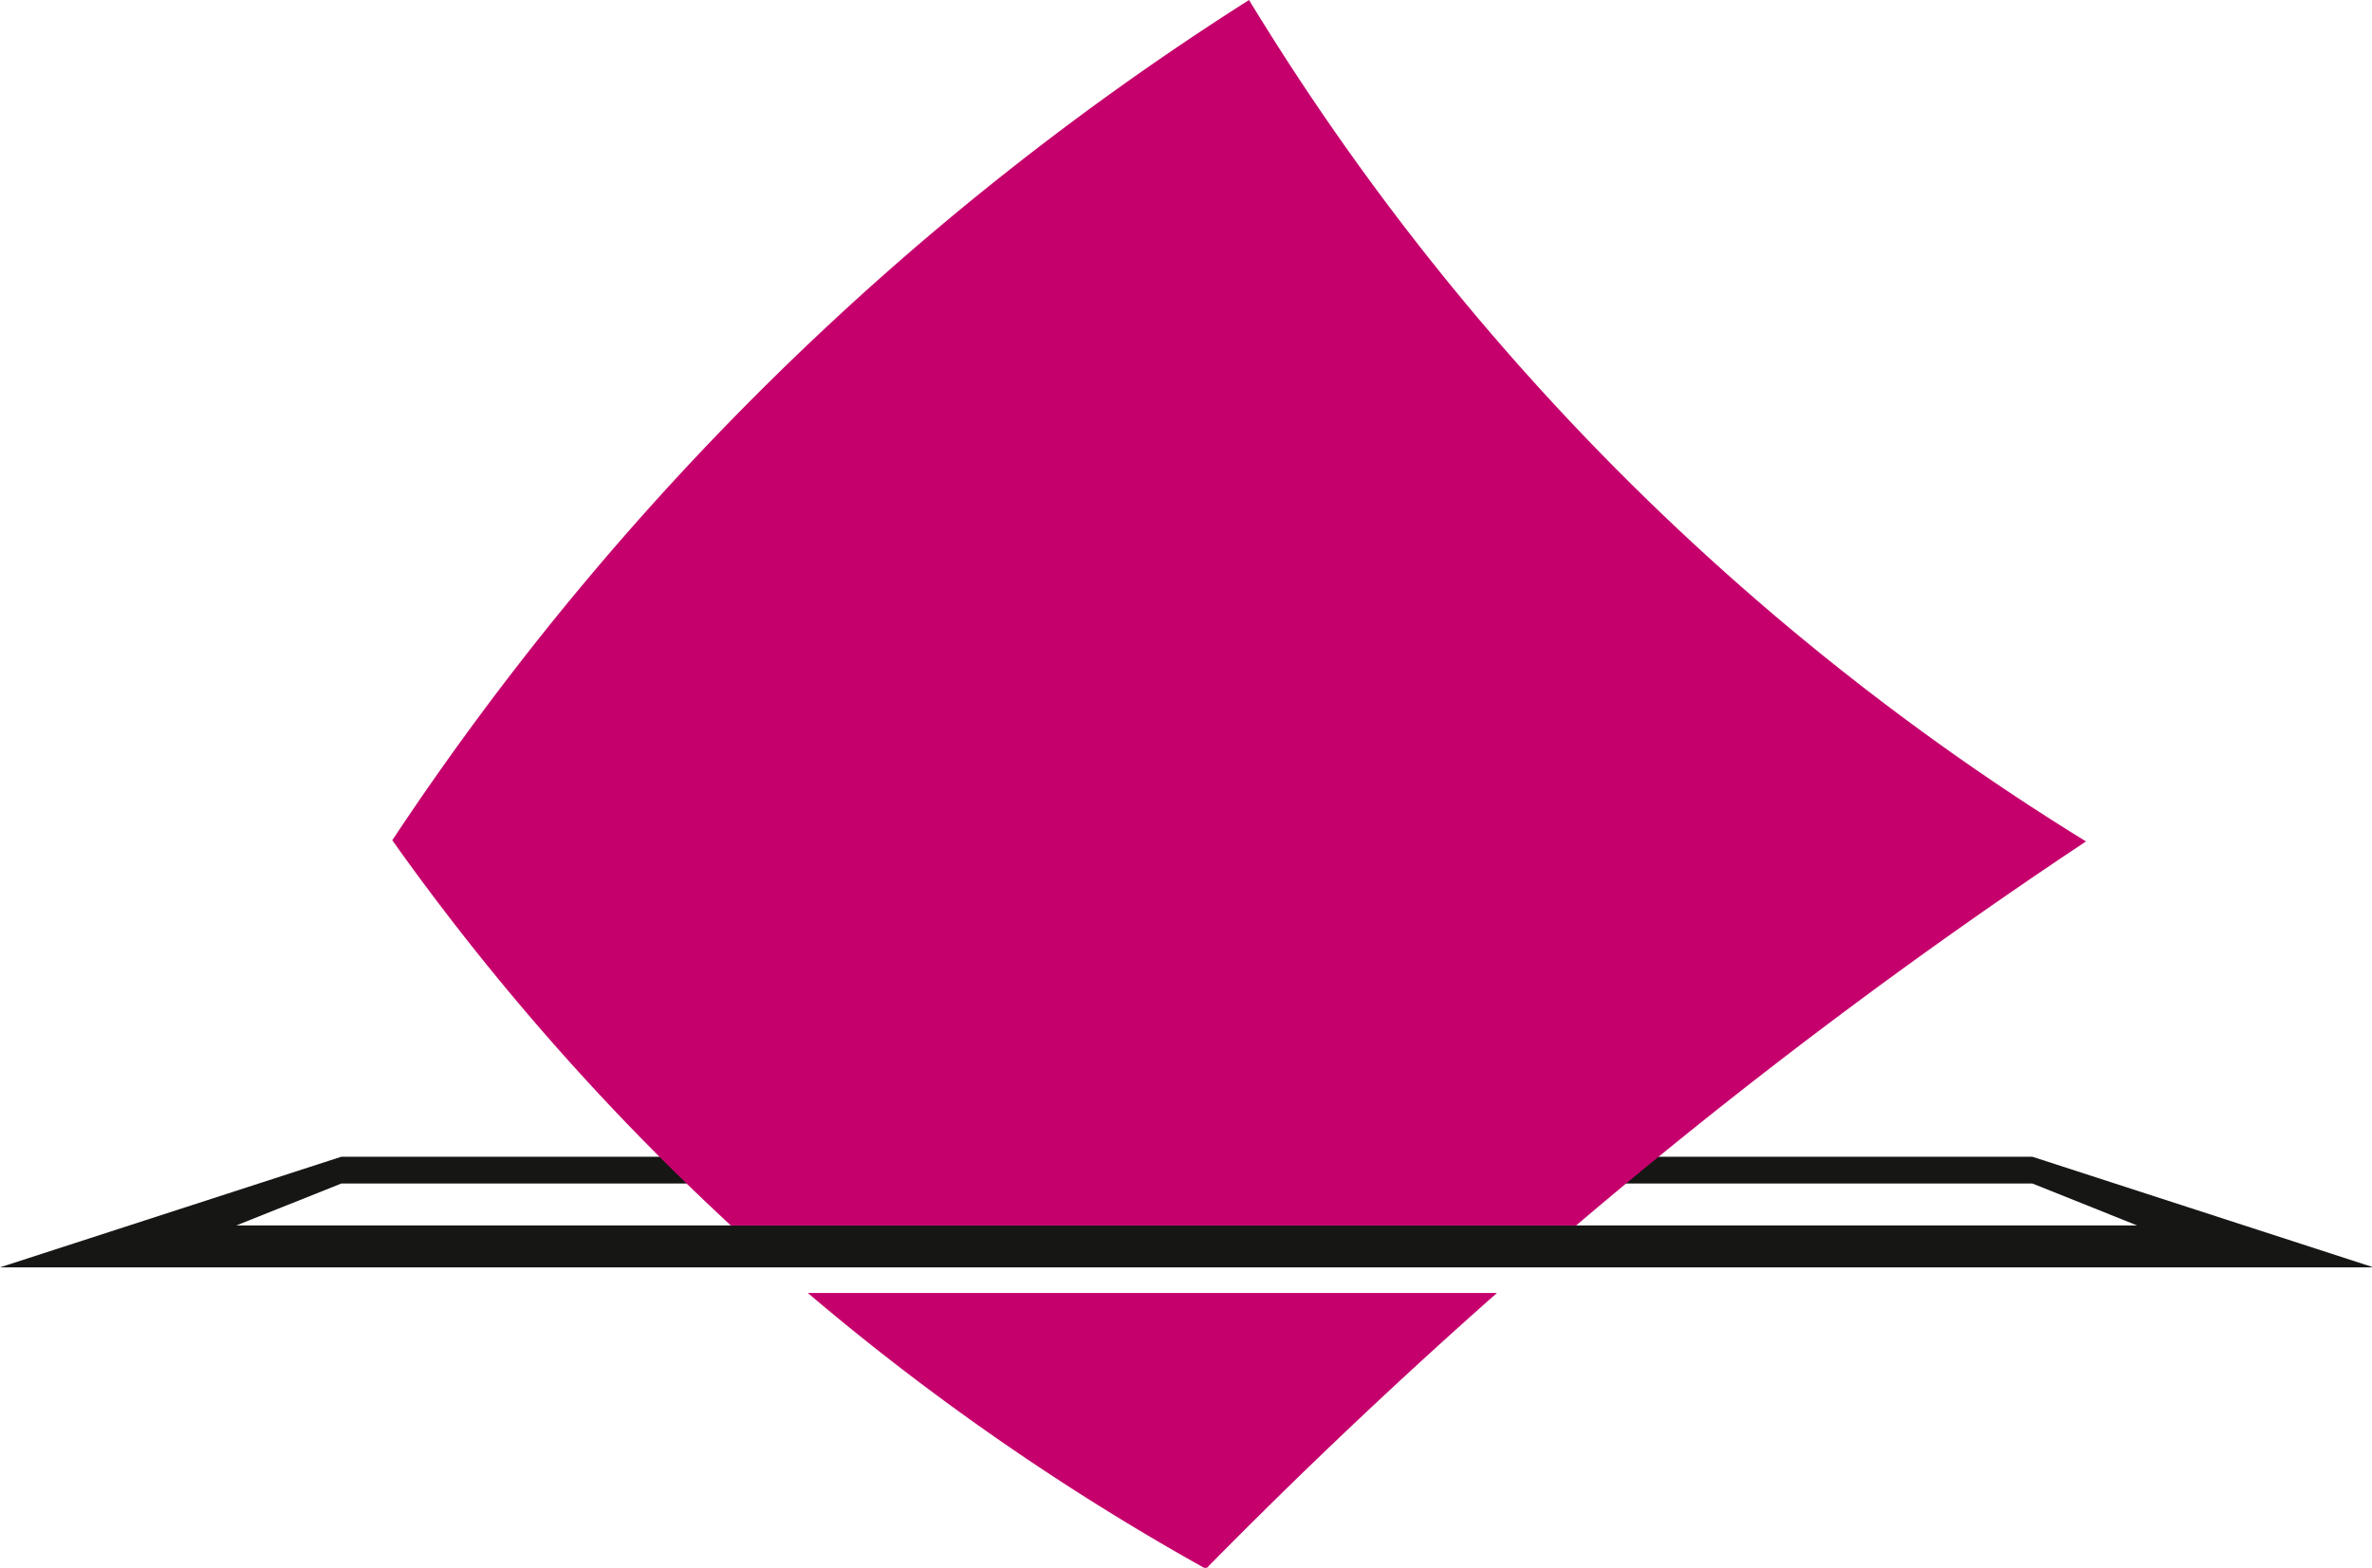
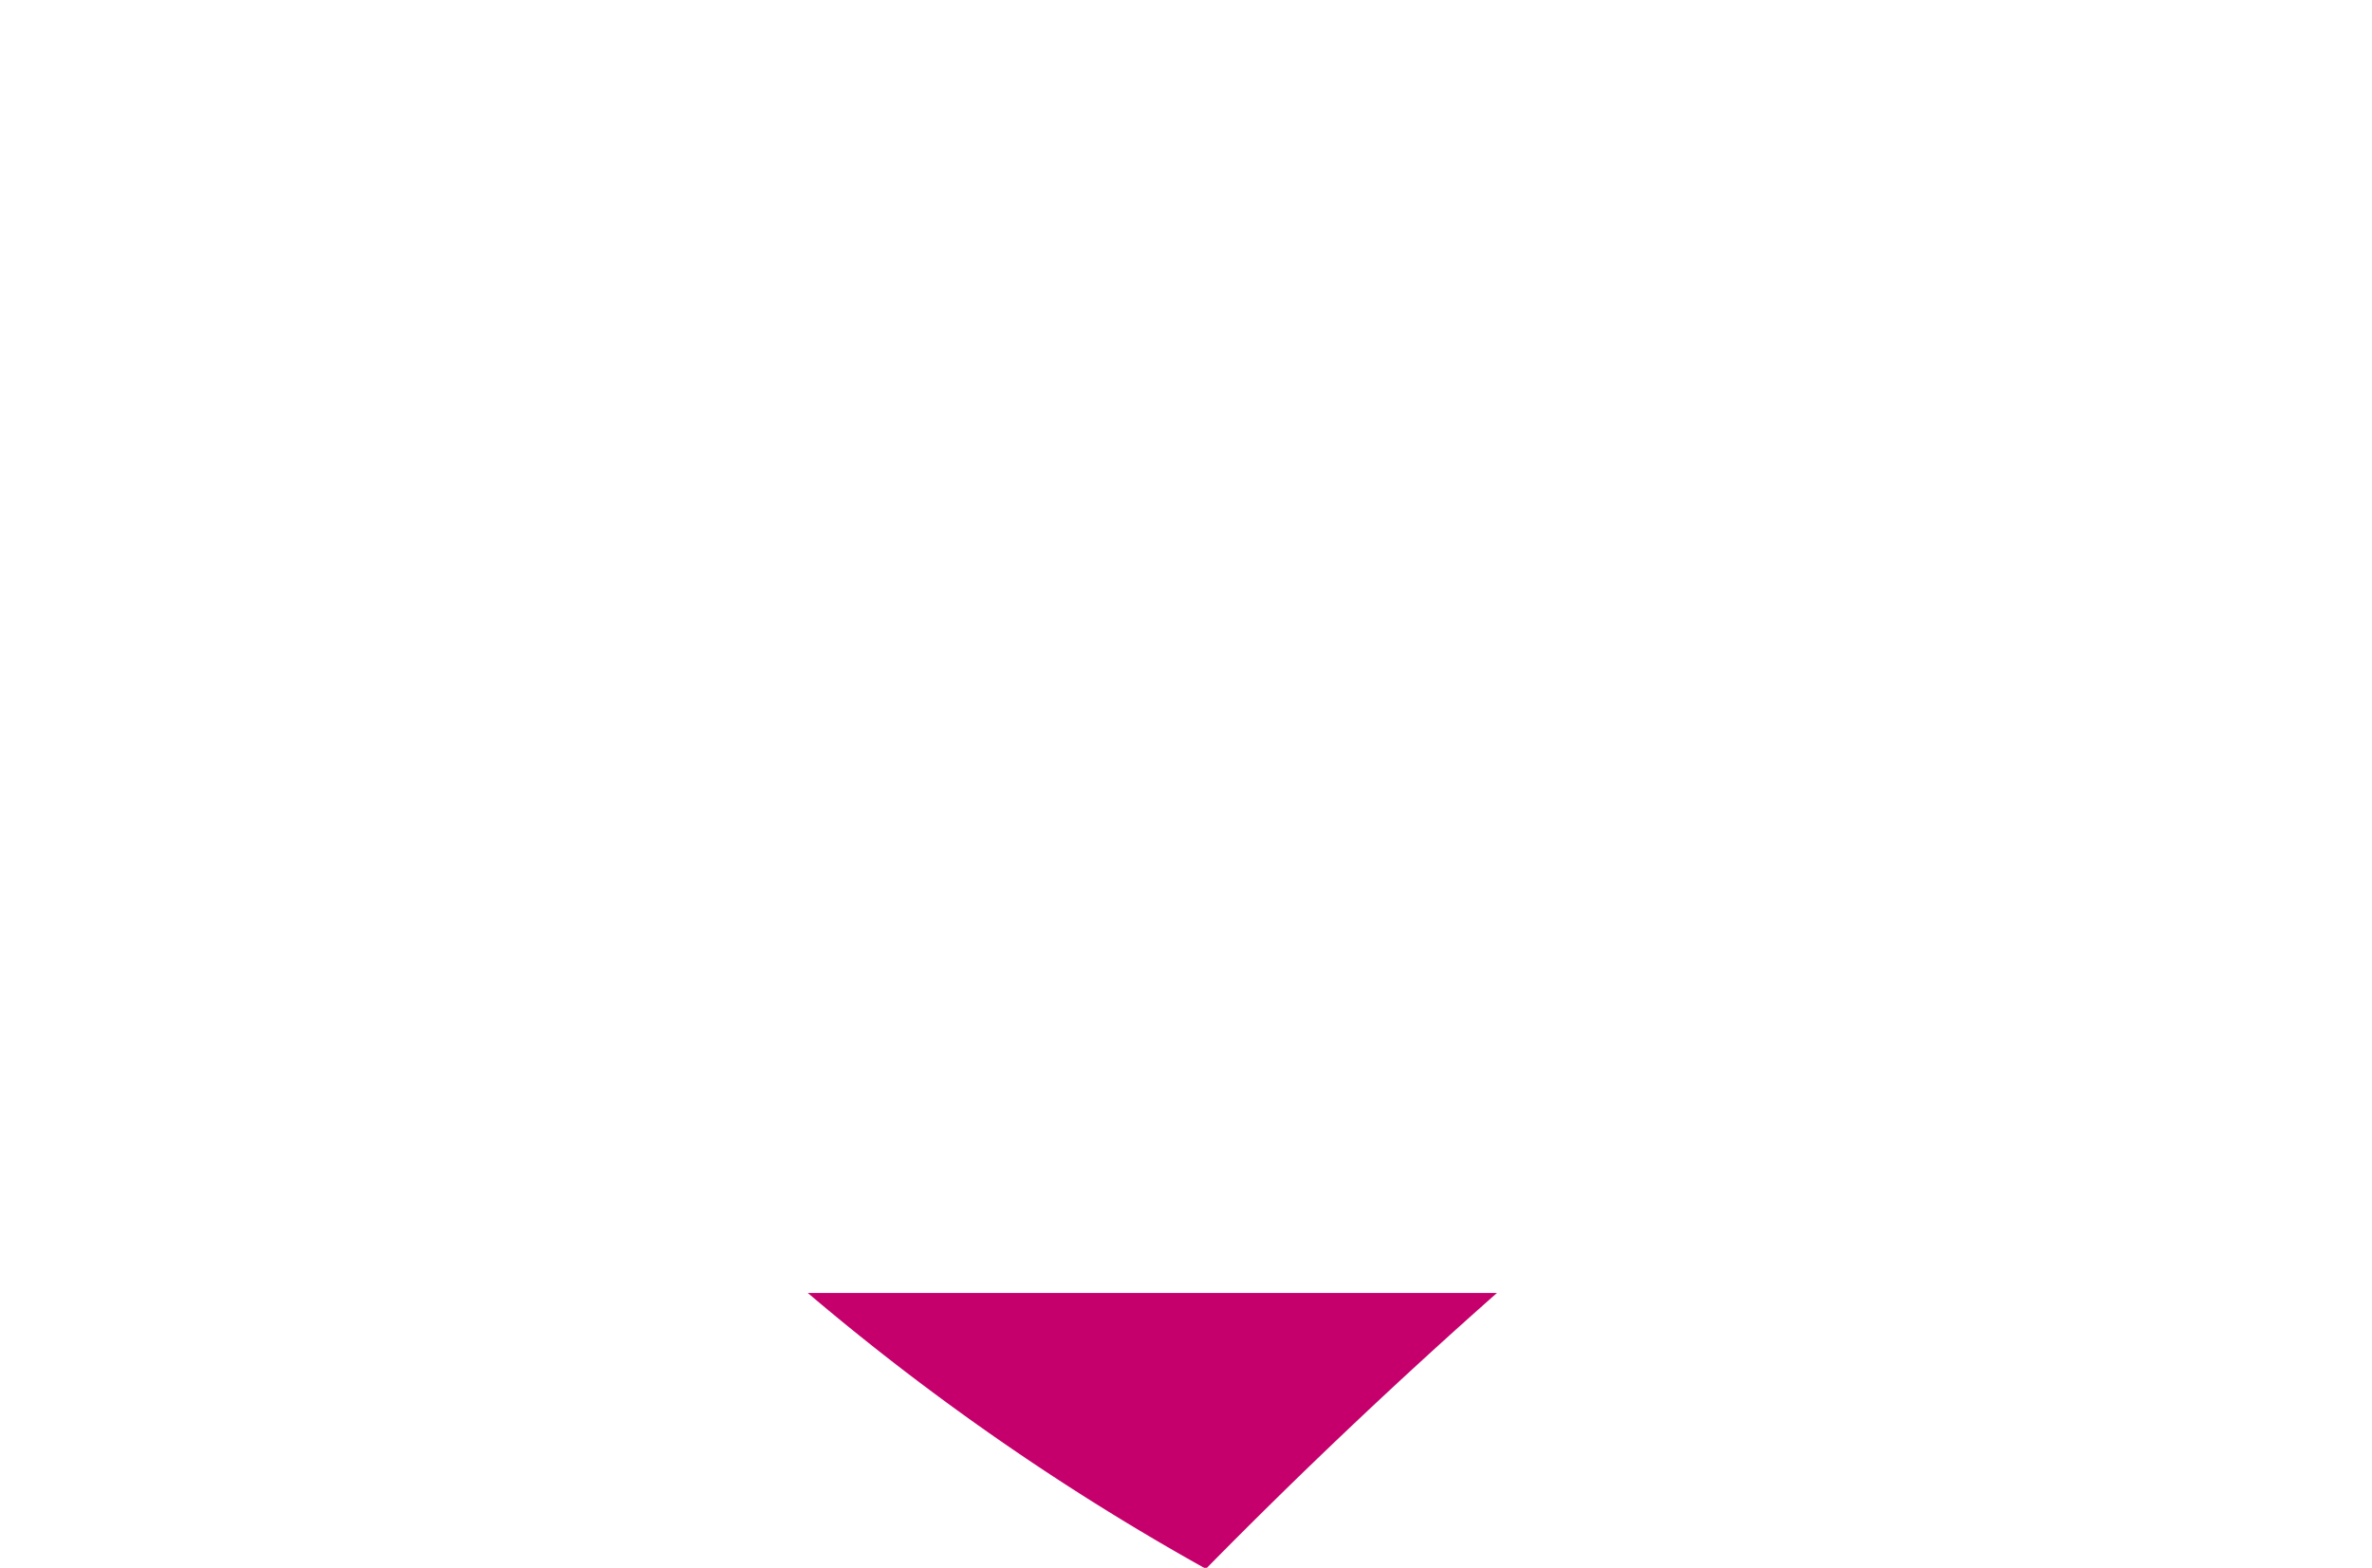
<svg xmlns="http://www.w3.org/2000/svg" id="Grupo_39853" data-name="Grupo 39853" width="59.081" height="39.059" viewBox="0 0 59.081 39.059">
-   <path id="Trazado_672" data-name="Trazado 672" d="M50.623,99.4H8.5L0,102.155H59.118ZM8.5,100.067H50.623l2.609,1.044H5.886Z" transform="translate(0 -70.581)" fill="#161615" />
-   <path id="Trazado_673" data-name="Trazado 673" d="M42.137,30.531h21.05a134.444,134.444,0,0,1,12.7-9.568A63.12,63.12,0,0,1,55.04,0,71.644,71.644,0,0,0,33.7,20.934a61.7,61.7,0,0,0,8.437,9.6Z" transform="translate(-23.929 0)" fill="#c5006c" />
  <path id="Trazado_674" data-name="Trazado 674" d="M69.4,111.1a61.555,61.555,0,0,0,9.916,6.872q3.508-3.566,7.248-6.872Z" transform="translate(-49.279 -78.887)" fill="#c5006c" />
</svg>